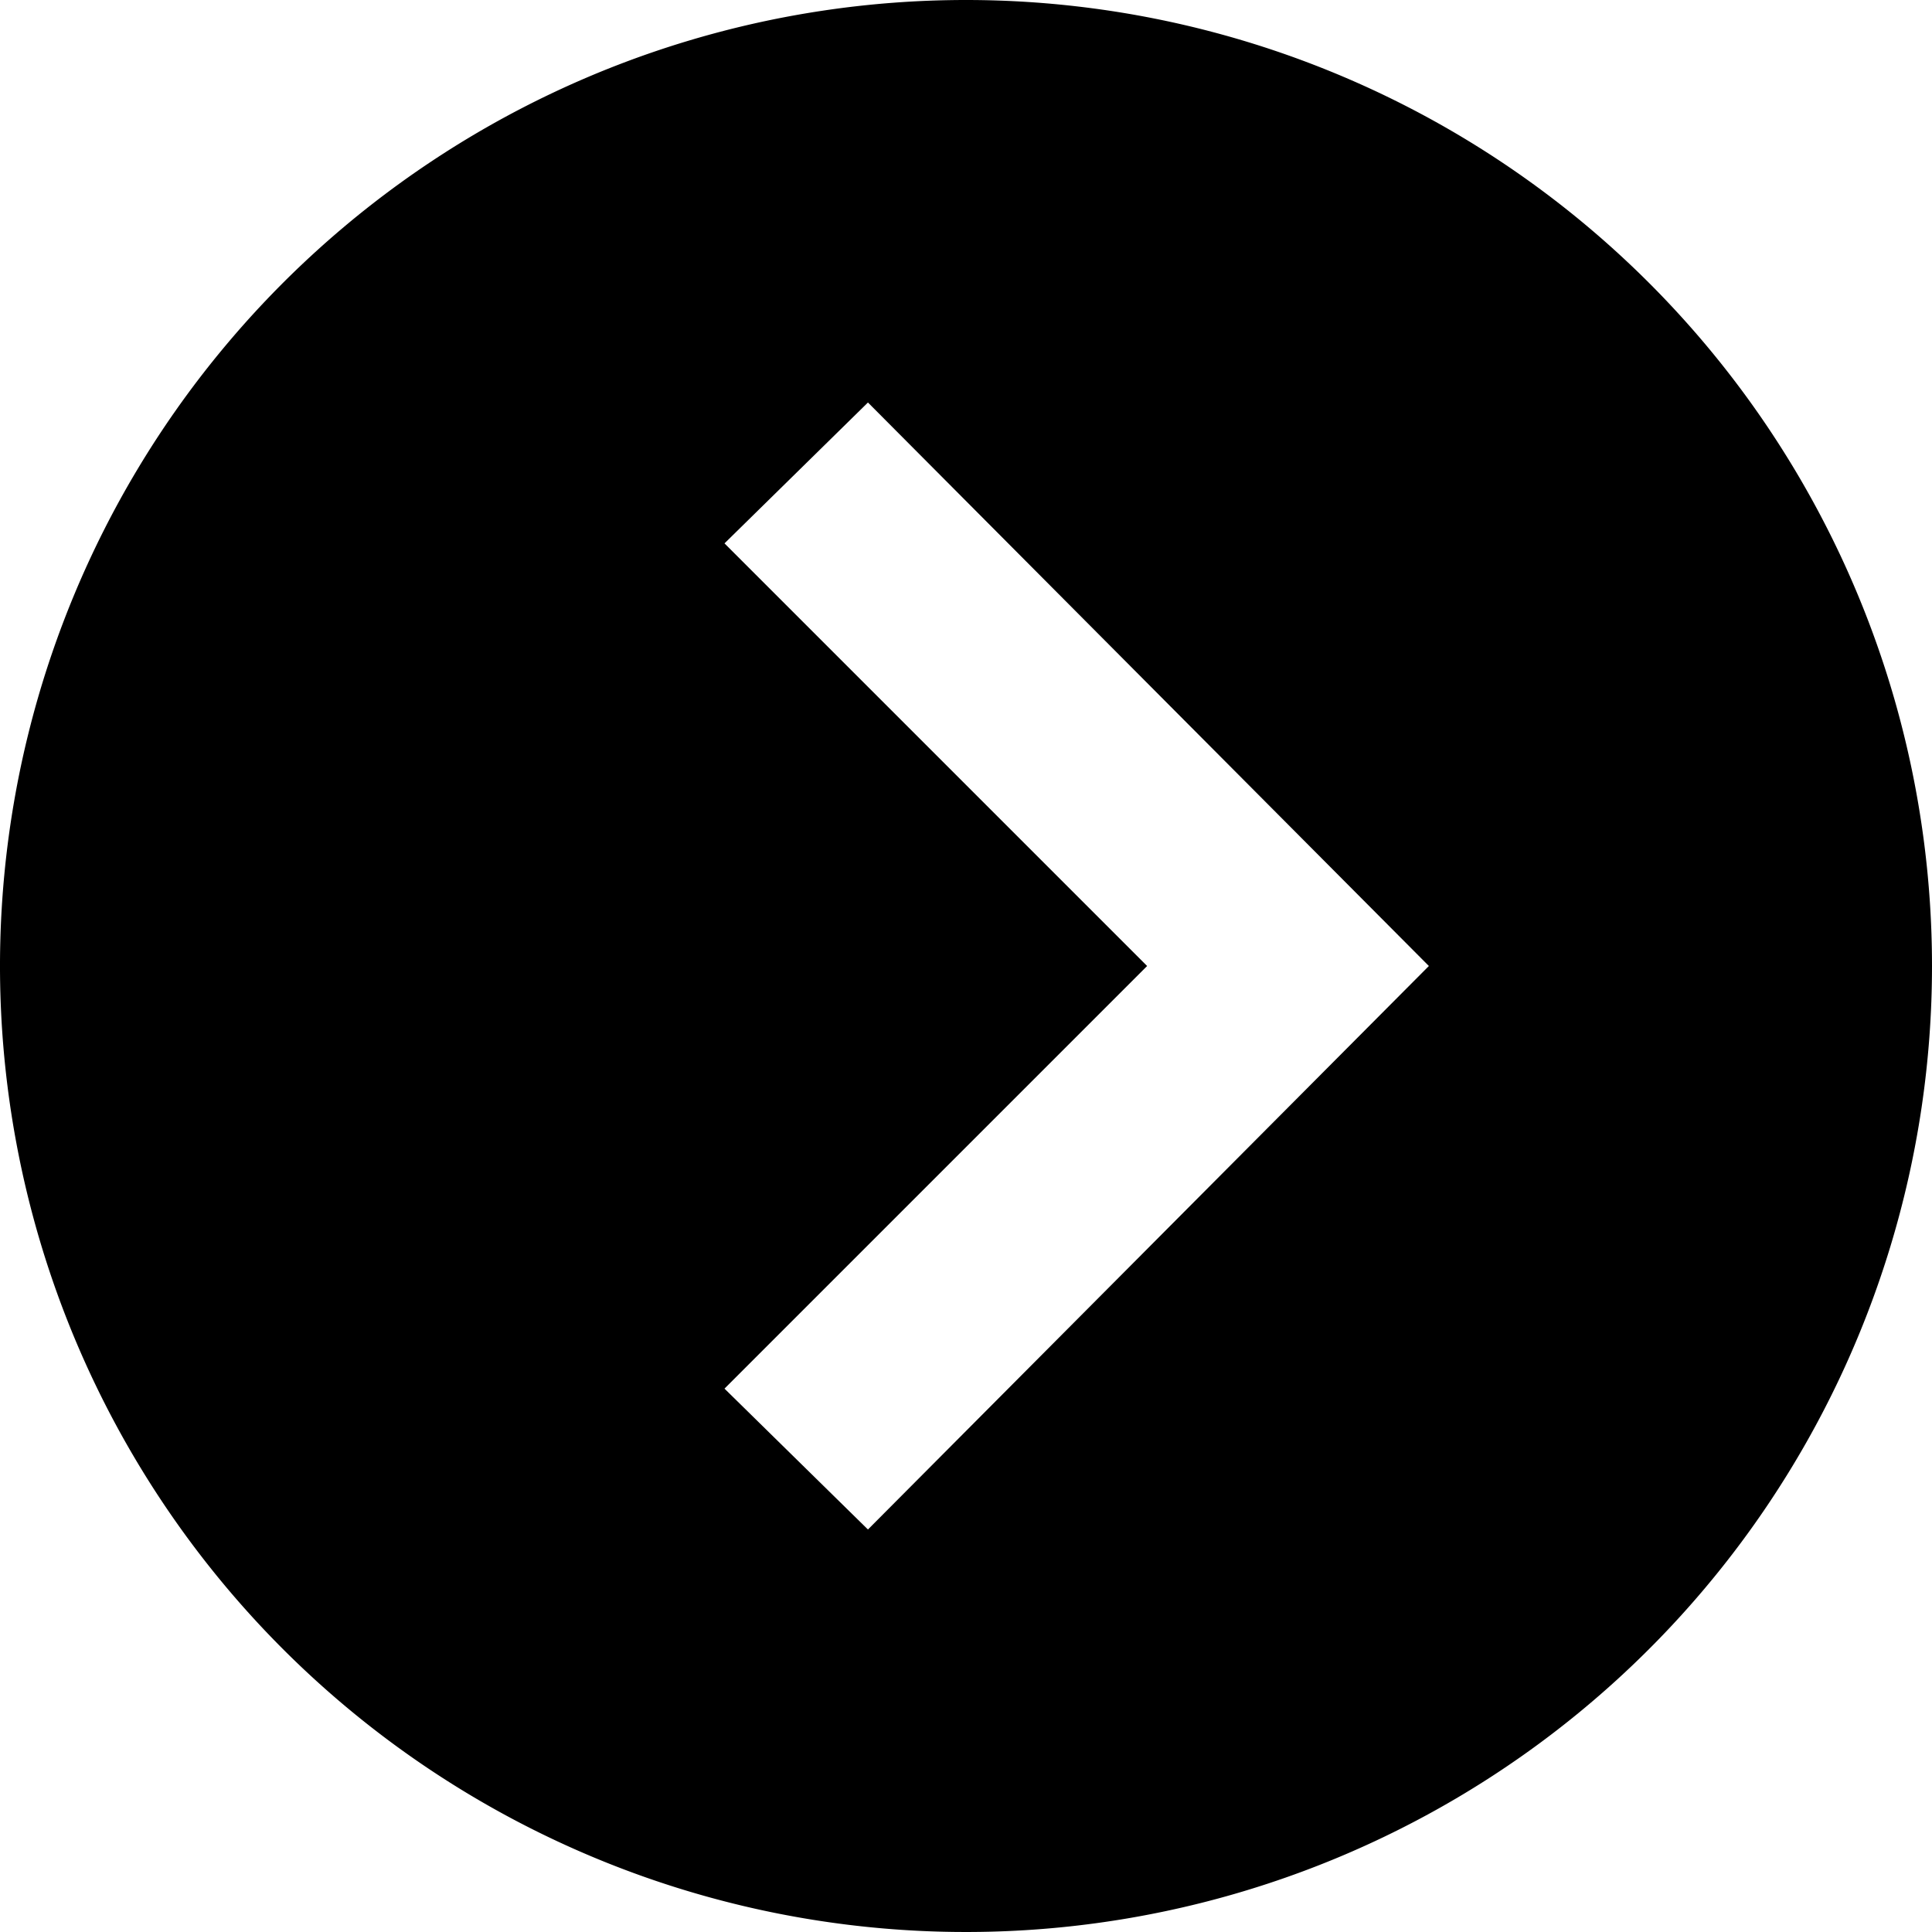
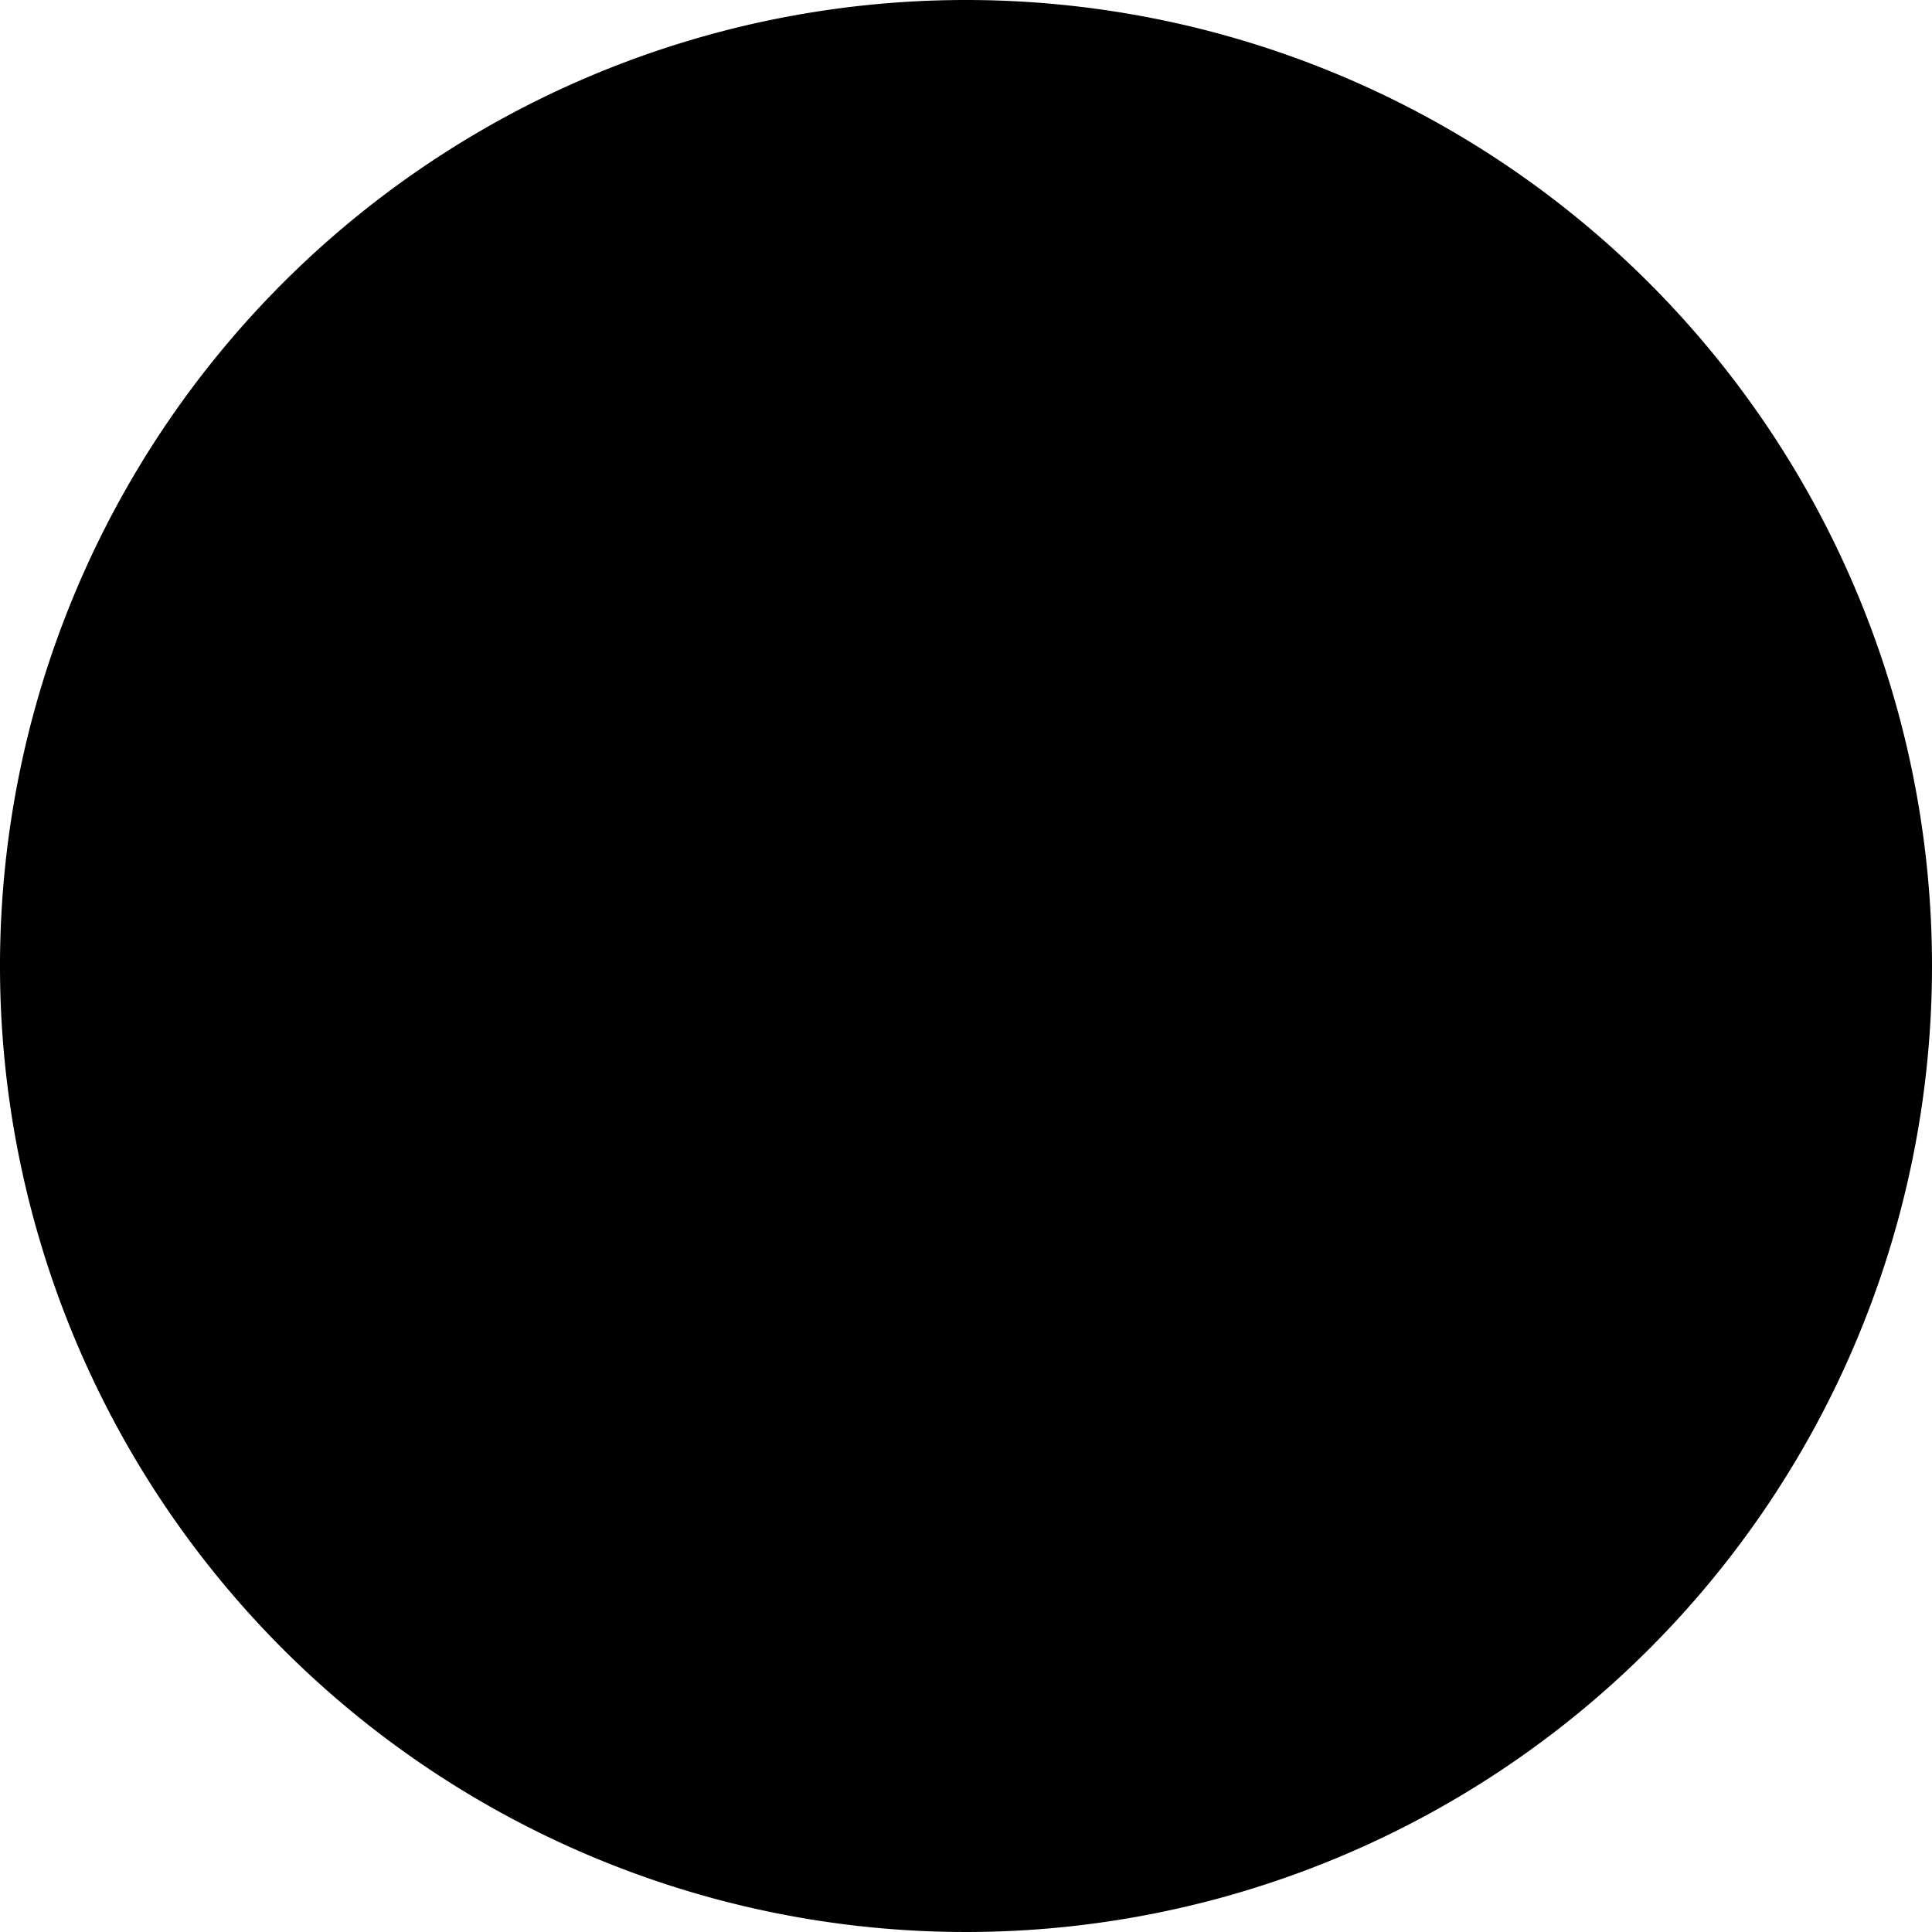
<svg xmlns="http://www.w3.org/2000/svg" width="24" height="24" viewBox="0 0 24 24">
-   <path id="iconmonstr-arrow-27" d="M12,0A12,12,0,1,0,24,12,12,12,0,0,0,12,0ZM10.782,19,9,17.25,14.25,12,9,6.75,10.782,5l6.968,7Z" fill="currentColor" />
+   <path id="iconmonstr-arrow-27" d="M12,0A12,12,0,1,0,24,12,12,12,0,0,0,12,0Zl6.968,7Z" fill="currentColor" />
</svg>